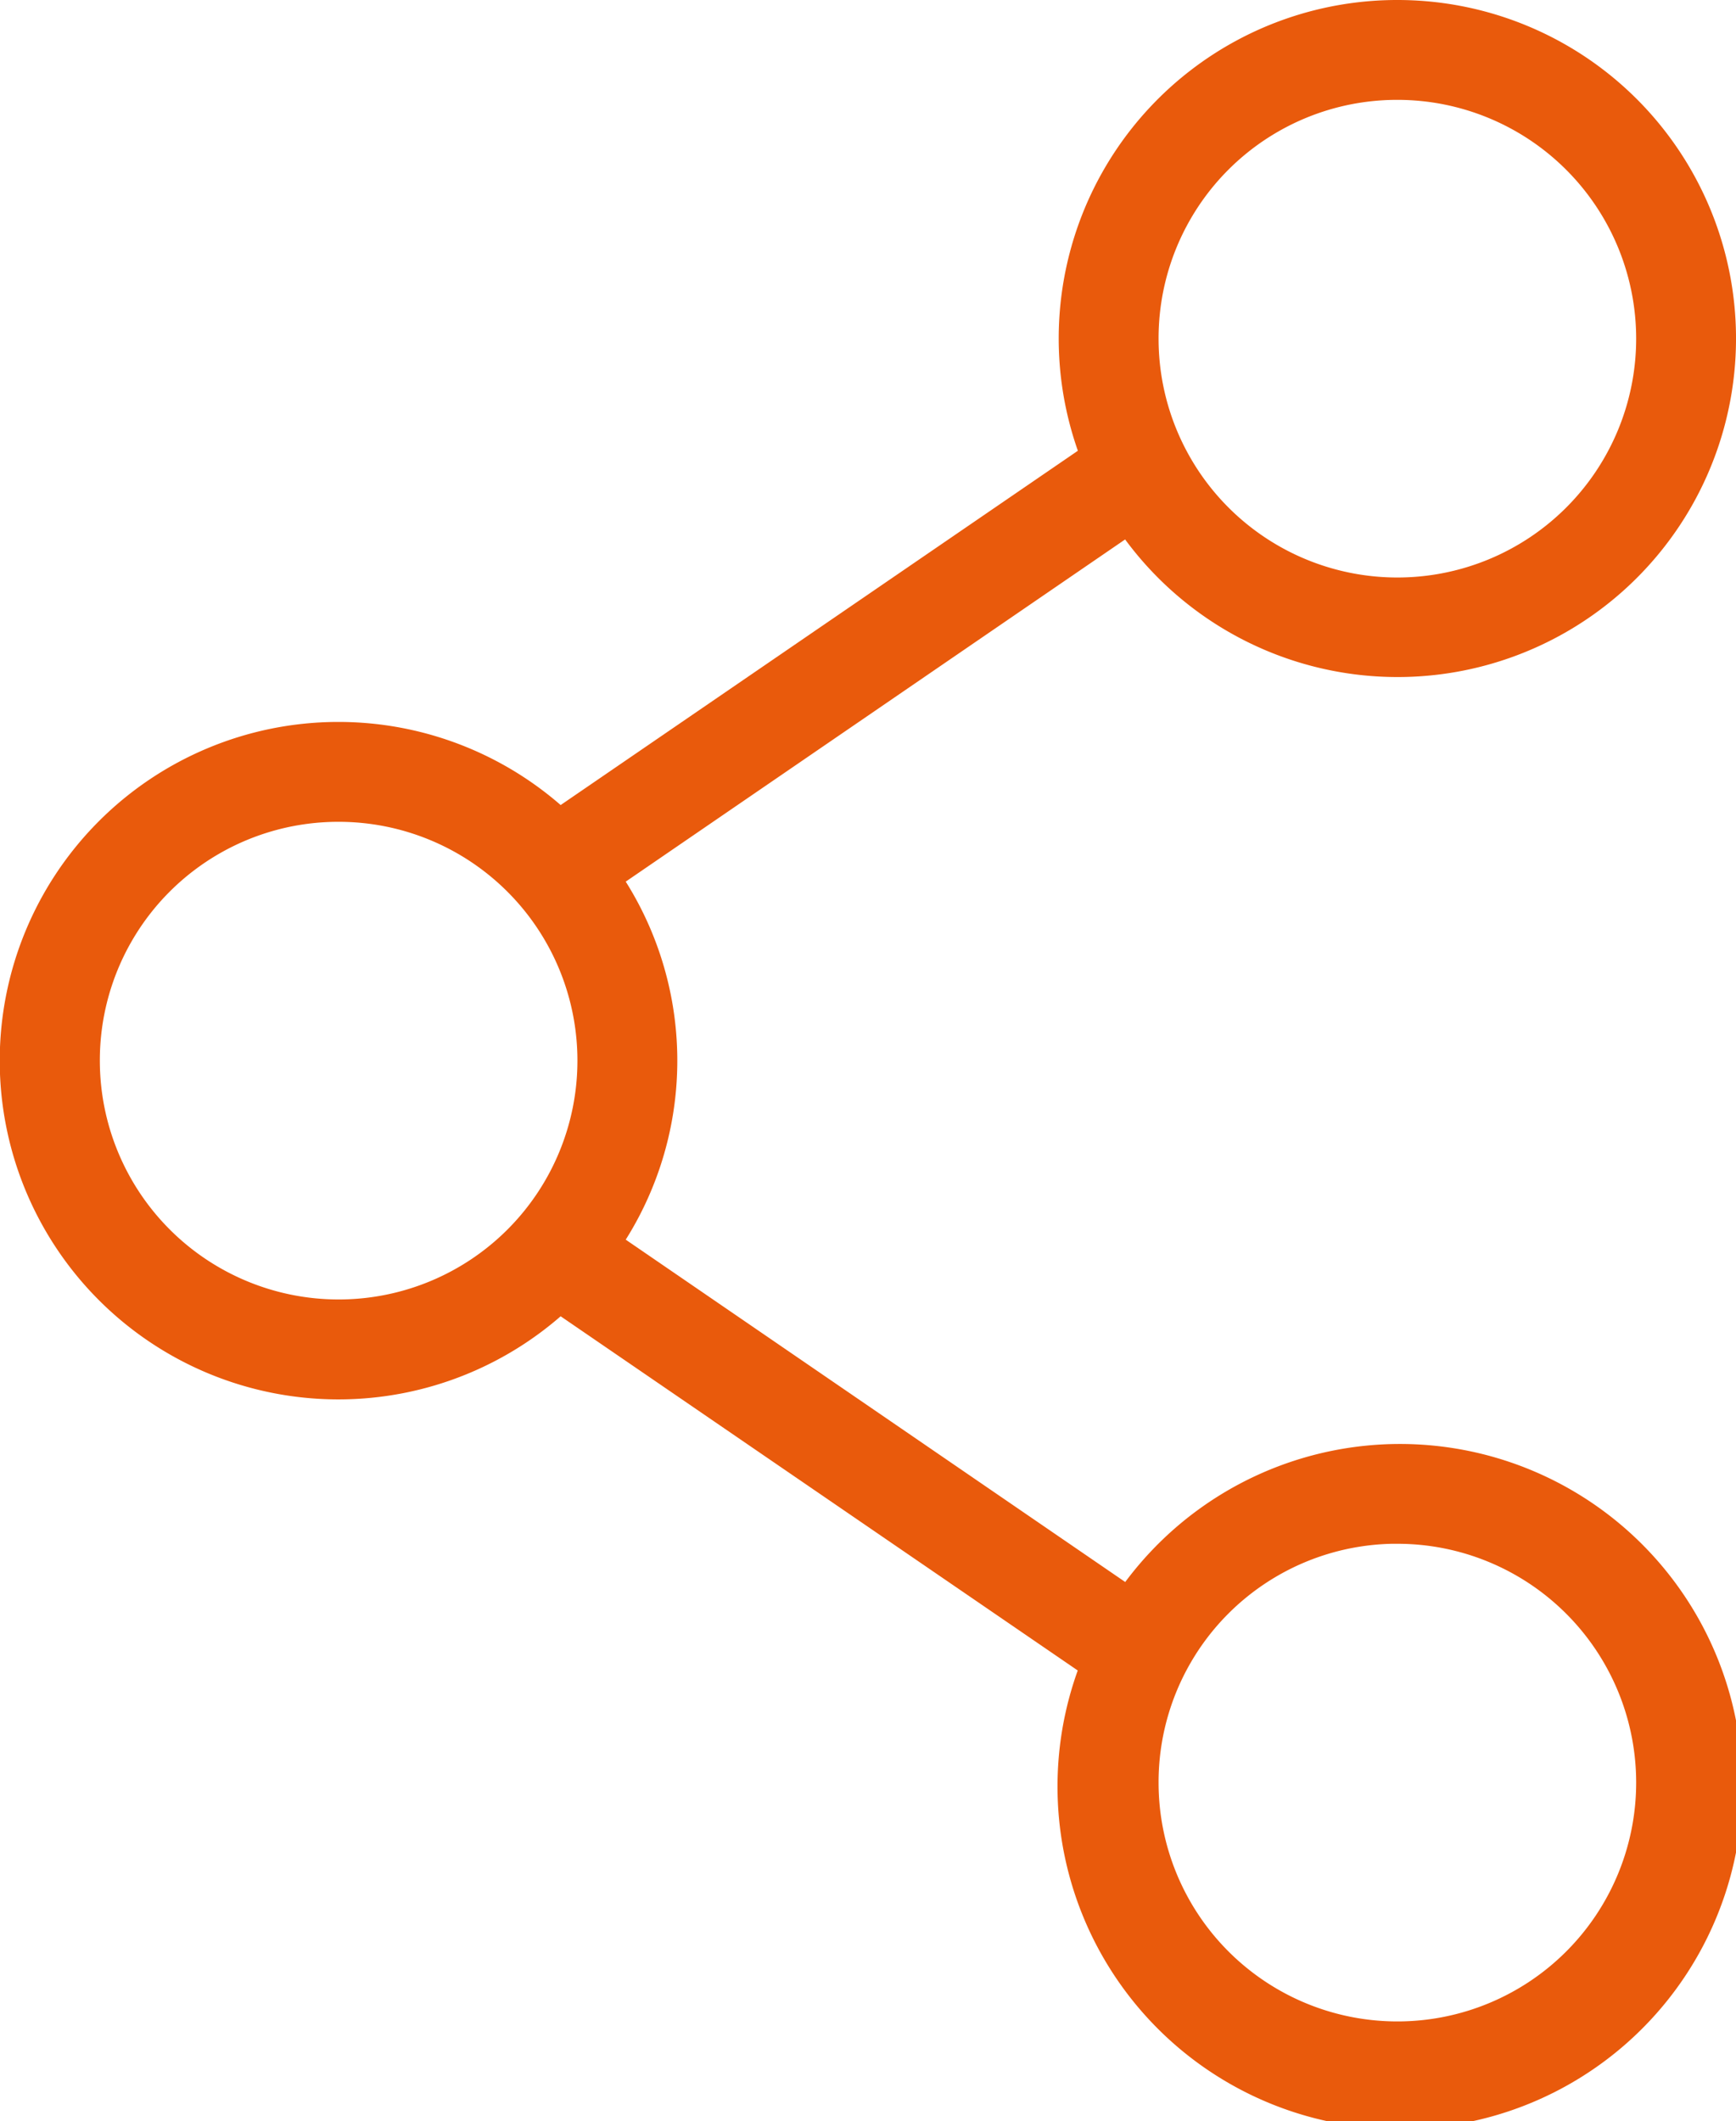
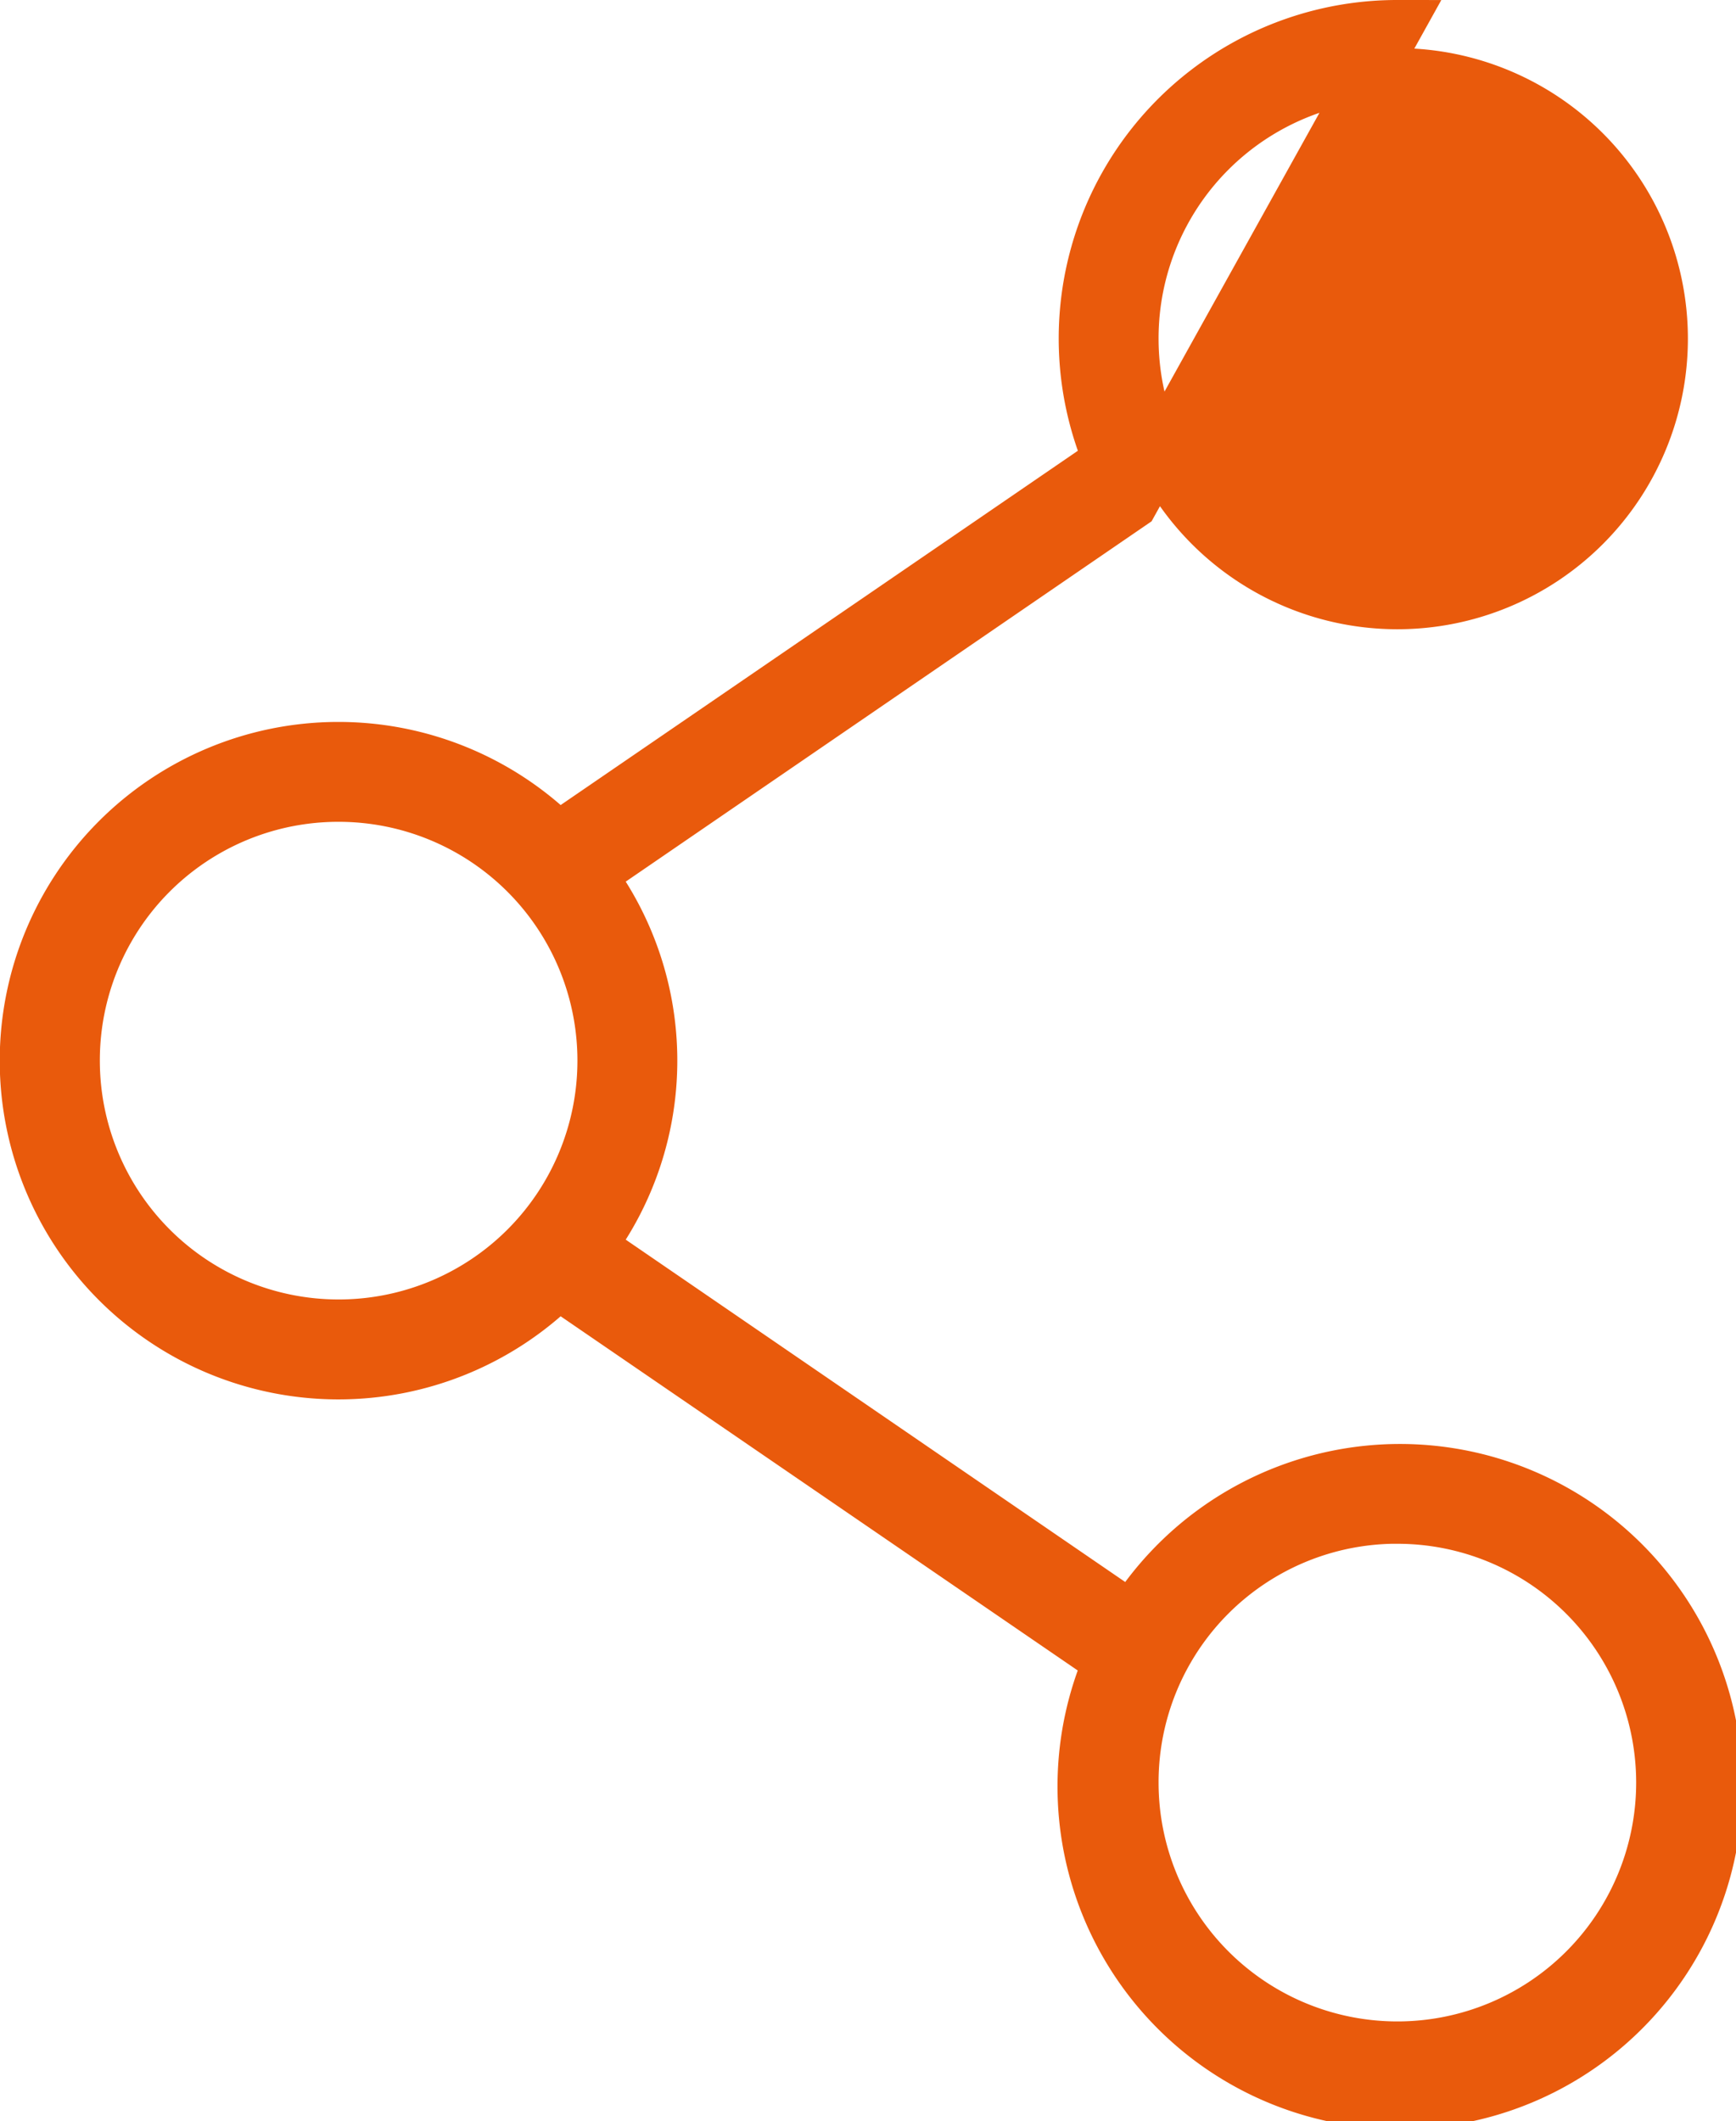
<svg xmlns="http://www.w3.org/2000/svg" viewBox="0 0 33.558 41">
  <defs>
    <style>.cls-1{fill:#E95A0C;stroke:#E95A0C;stroke-miterlimit:10;}</style>
  </defs>
  <title>Asset 3100</title>
  <g id="Layer_2" data-name="Layer 2">
    <g id="Layer_5" data-name="Layer 5">
-       <path class="cls-1" d="M27.012.5a6.042,6.042,0,0,0-5.567,8.401l-10.654,7.297a6.047,6.047,0,1,0,0,8.605l10.654,7.297a6.12,6.12,0,1,0,.436-.828L11.401,24.09a6.003,6.003,0,0,0,0-7.18L21.881,9.73A6.043,6.043,0,1,0,27.012.5Zm0,.93a5.116,5.116,0,1,1-5.116,5.116A5.109,5.109,0,0,1,27.012,1.43ZM6.547,15.384A5.116,5.116,0,1,1,1.43,20.5,5.109,5.109,0,0,1,6.547,15.384Zm20.465,13.954a5.116,5.116,0,1,1-5.116,5.116A5.109,5.109,0,0,1,27.012,29.337Z" />
+       <path class="cls-1" d="M27.012.5a6.042,6.042,0,0,0-5.567,8.401l-10.654,7.297a6.047,6.047,0,1,0,0,8.605l10.654,7.297a6.12,6.12,0,1,0,.436-.828L11.401,24.09a6.003,6.003,0,0,0,0-7.18L21.881,9.73Zm0,.93a5.116,5.116,0,1,1-5.116,5.116A5.109,5.109,0,0,1,27.012,1.43ZM6.547,15.384A5.116,5.116,0,1,1,1.43,20.5,5.109,5.109,0,0,1,6.547,15.384Zm20.465,13.954a5.116,5.116,0,1,1-5.116,5.116A5.109,5.109,0,0,1,27.012,29.337Z" />
    </g>
  </g>
</svg>